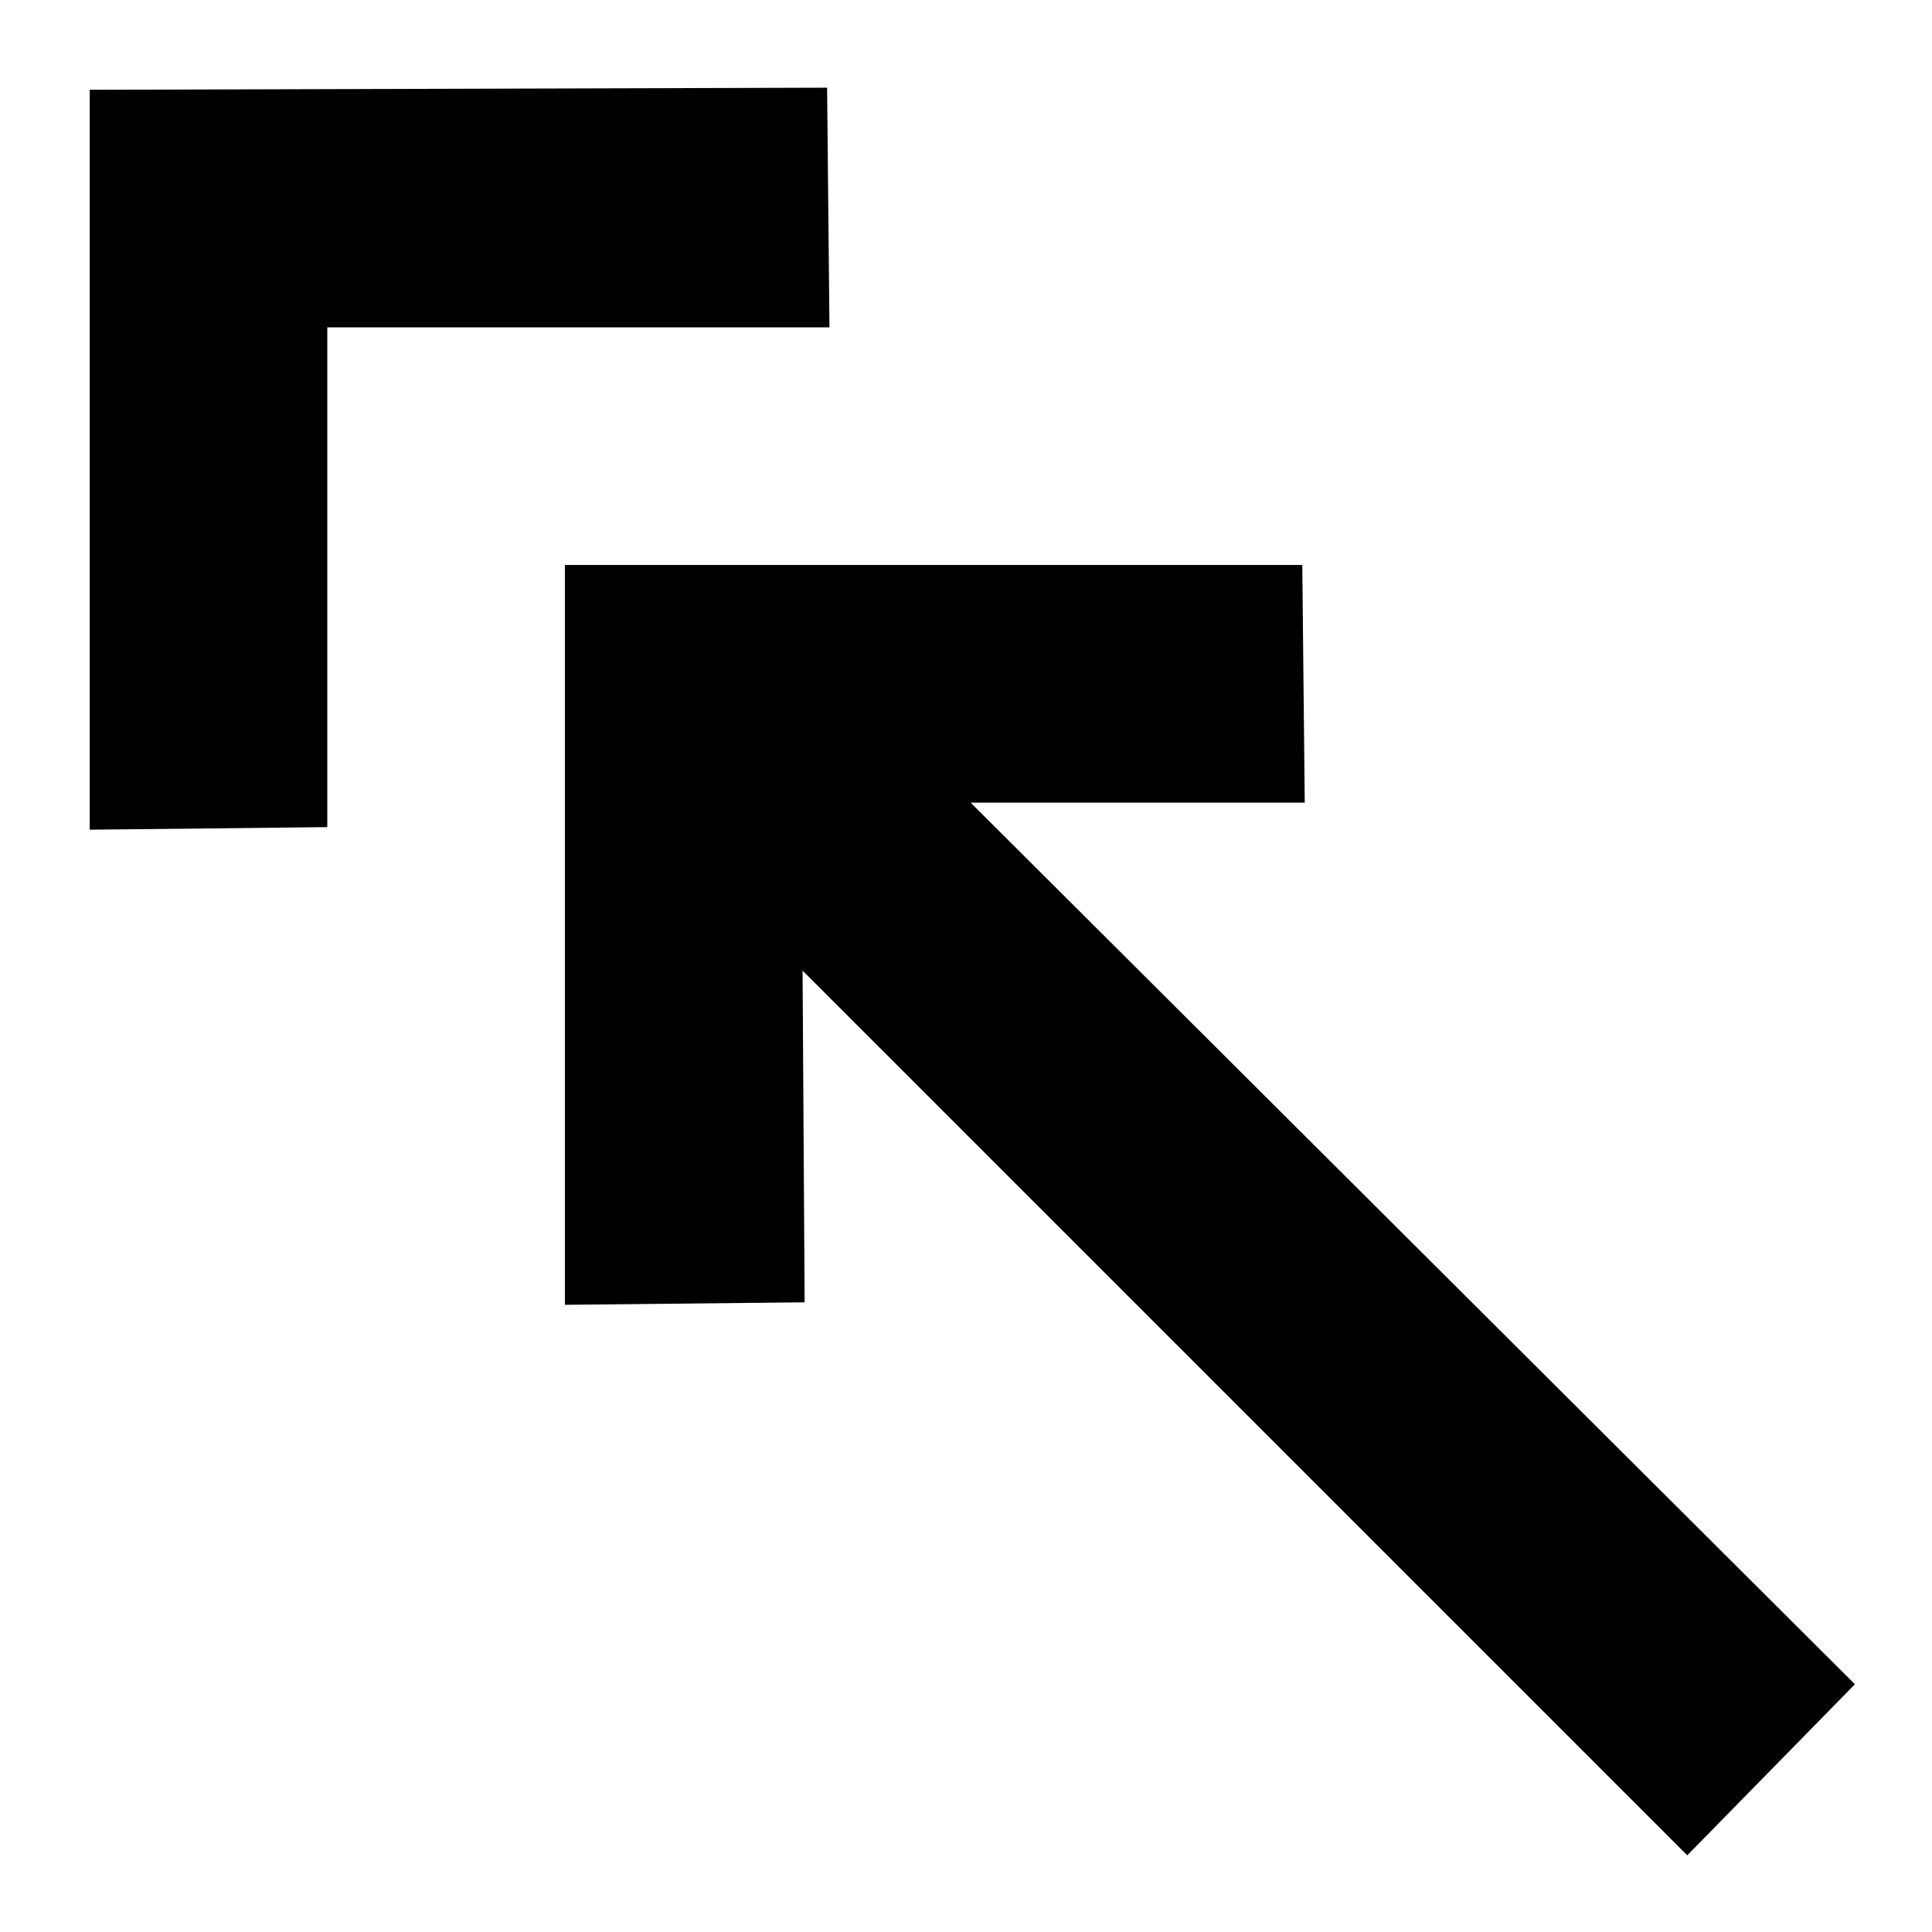
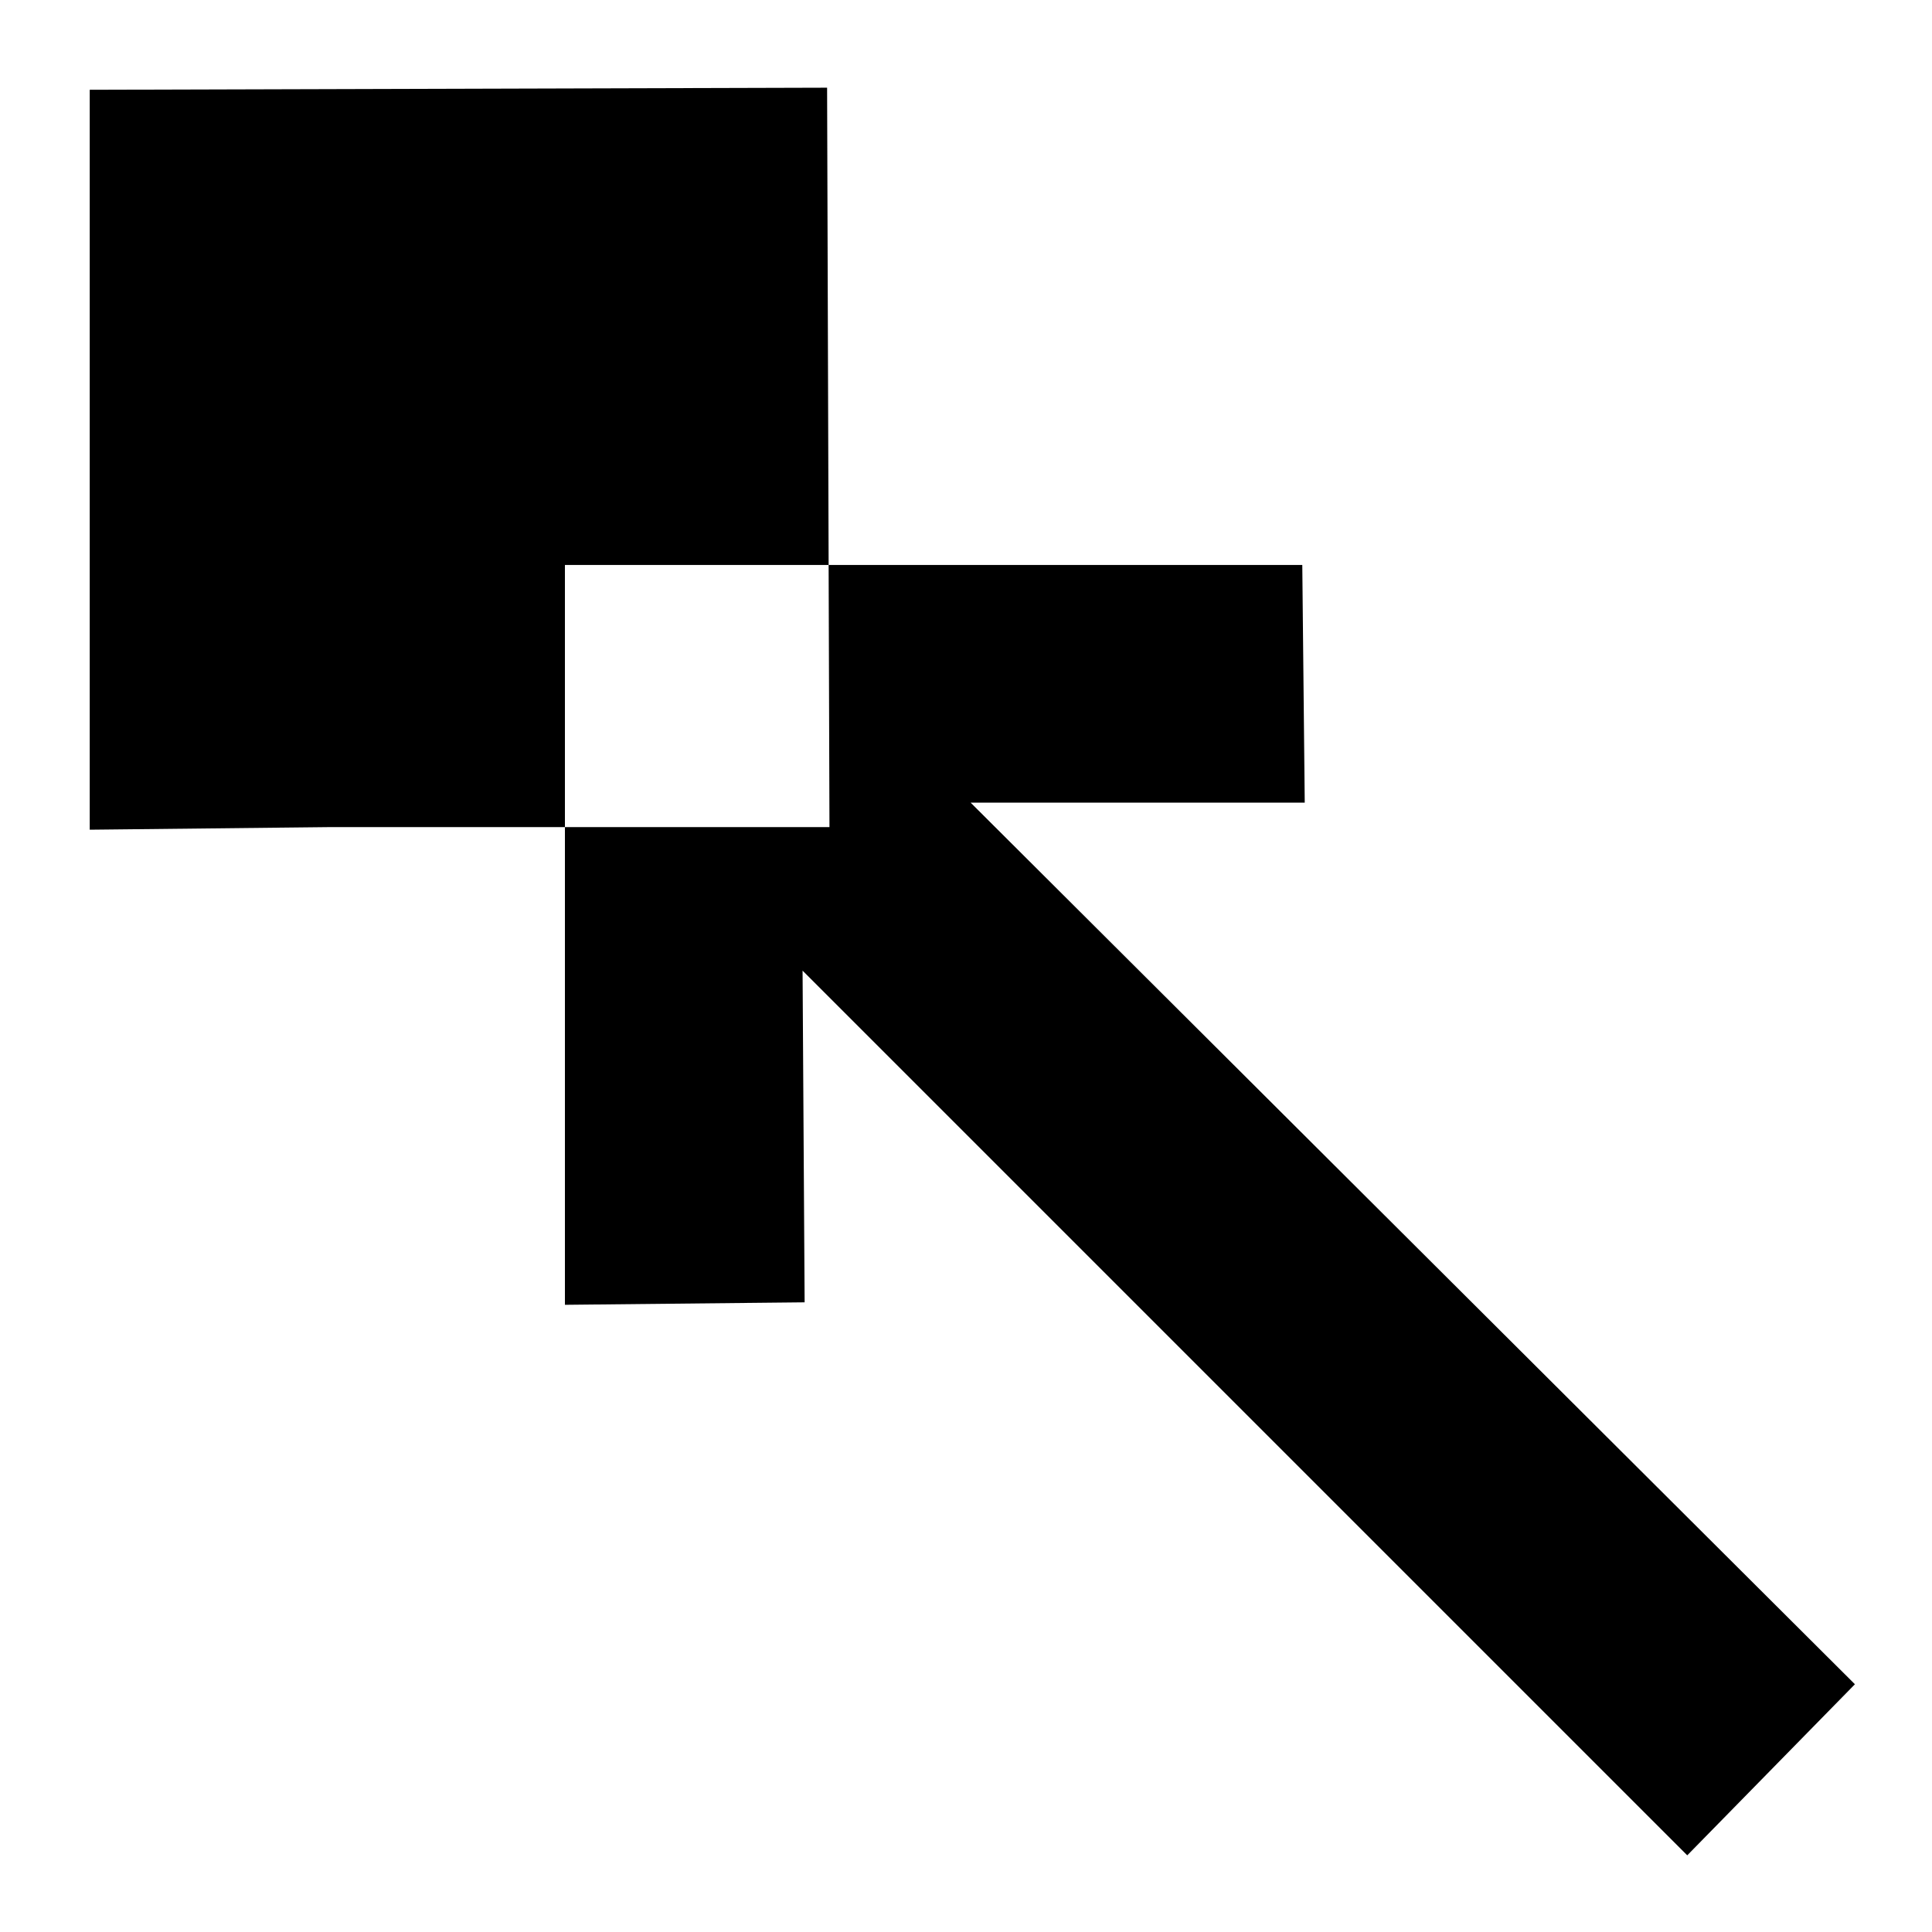
<svg xmlns="http://www.w3.org/2000/svg" fill="#000000" width="800px" height="800px" version="1.1" viewBox="144 144 512 512">
-   <path d="m591.14 635.68-234.45-234.45 0.543 87.898-63.523 0.66v-196.06l195.41-0.008 0.648 62.984h-88.547l234.35 233.64zm-227.95-468.44-195.41 0.551v196.09l62.957-0.684v-132.45h133.08z" />
+   <path d="m591.14 635.68-234.45-234.45 0.543 87.898-63.523 0.66v-196.06l195.41-0.008 0.648 62.984h-88.547l234.35 233.64zm-227.95-468.44-195.41 0.551v196.09l62.957-0.684h133.08z" />
</svg>